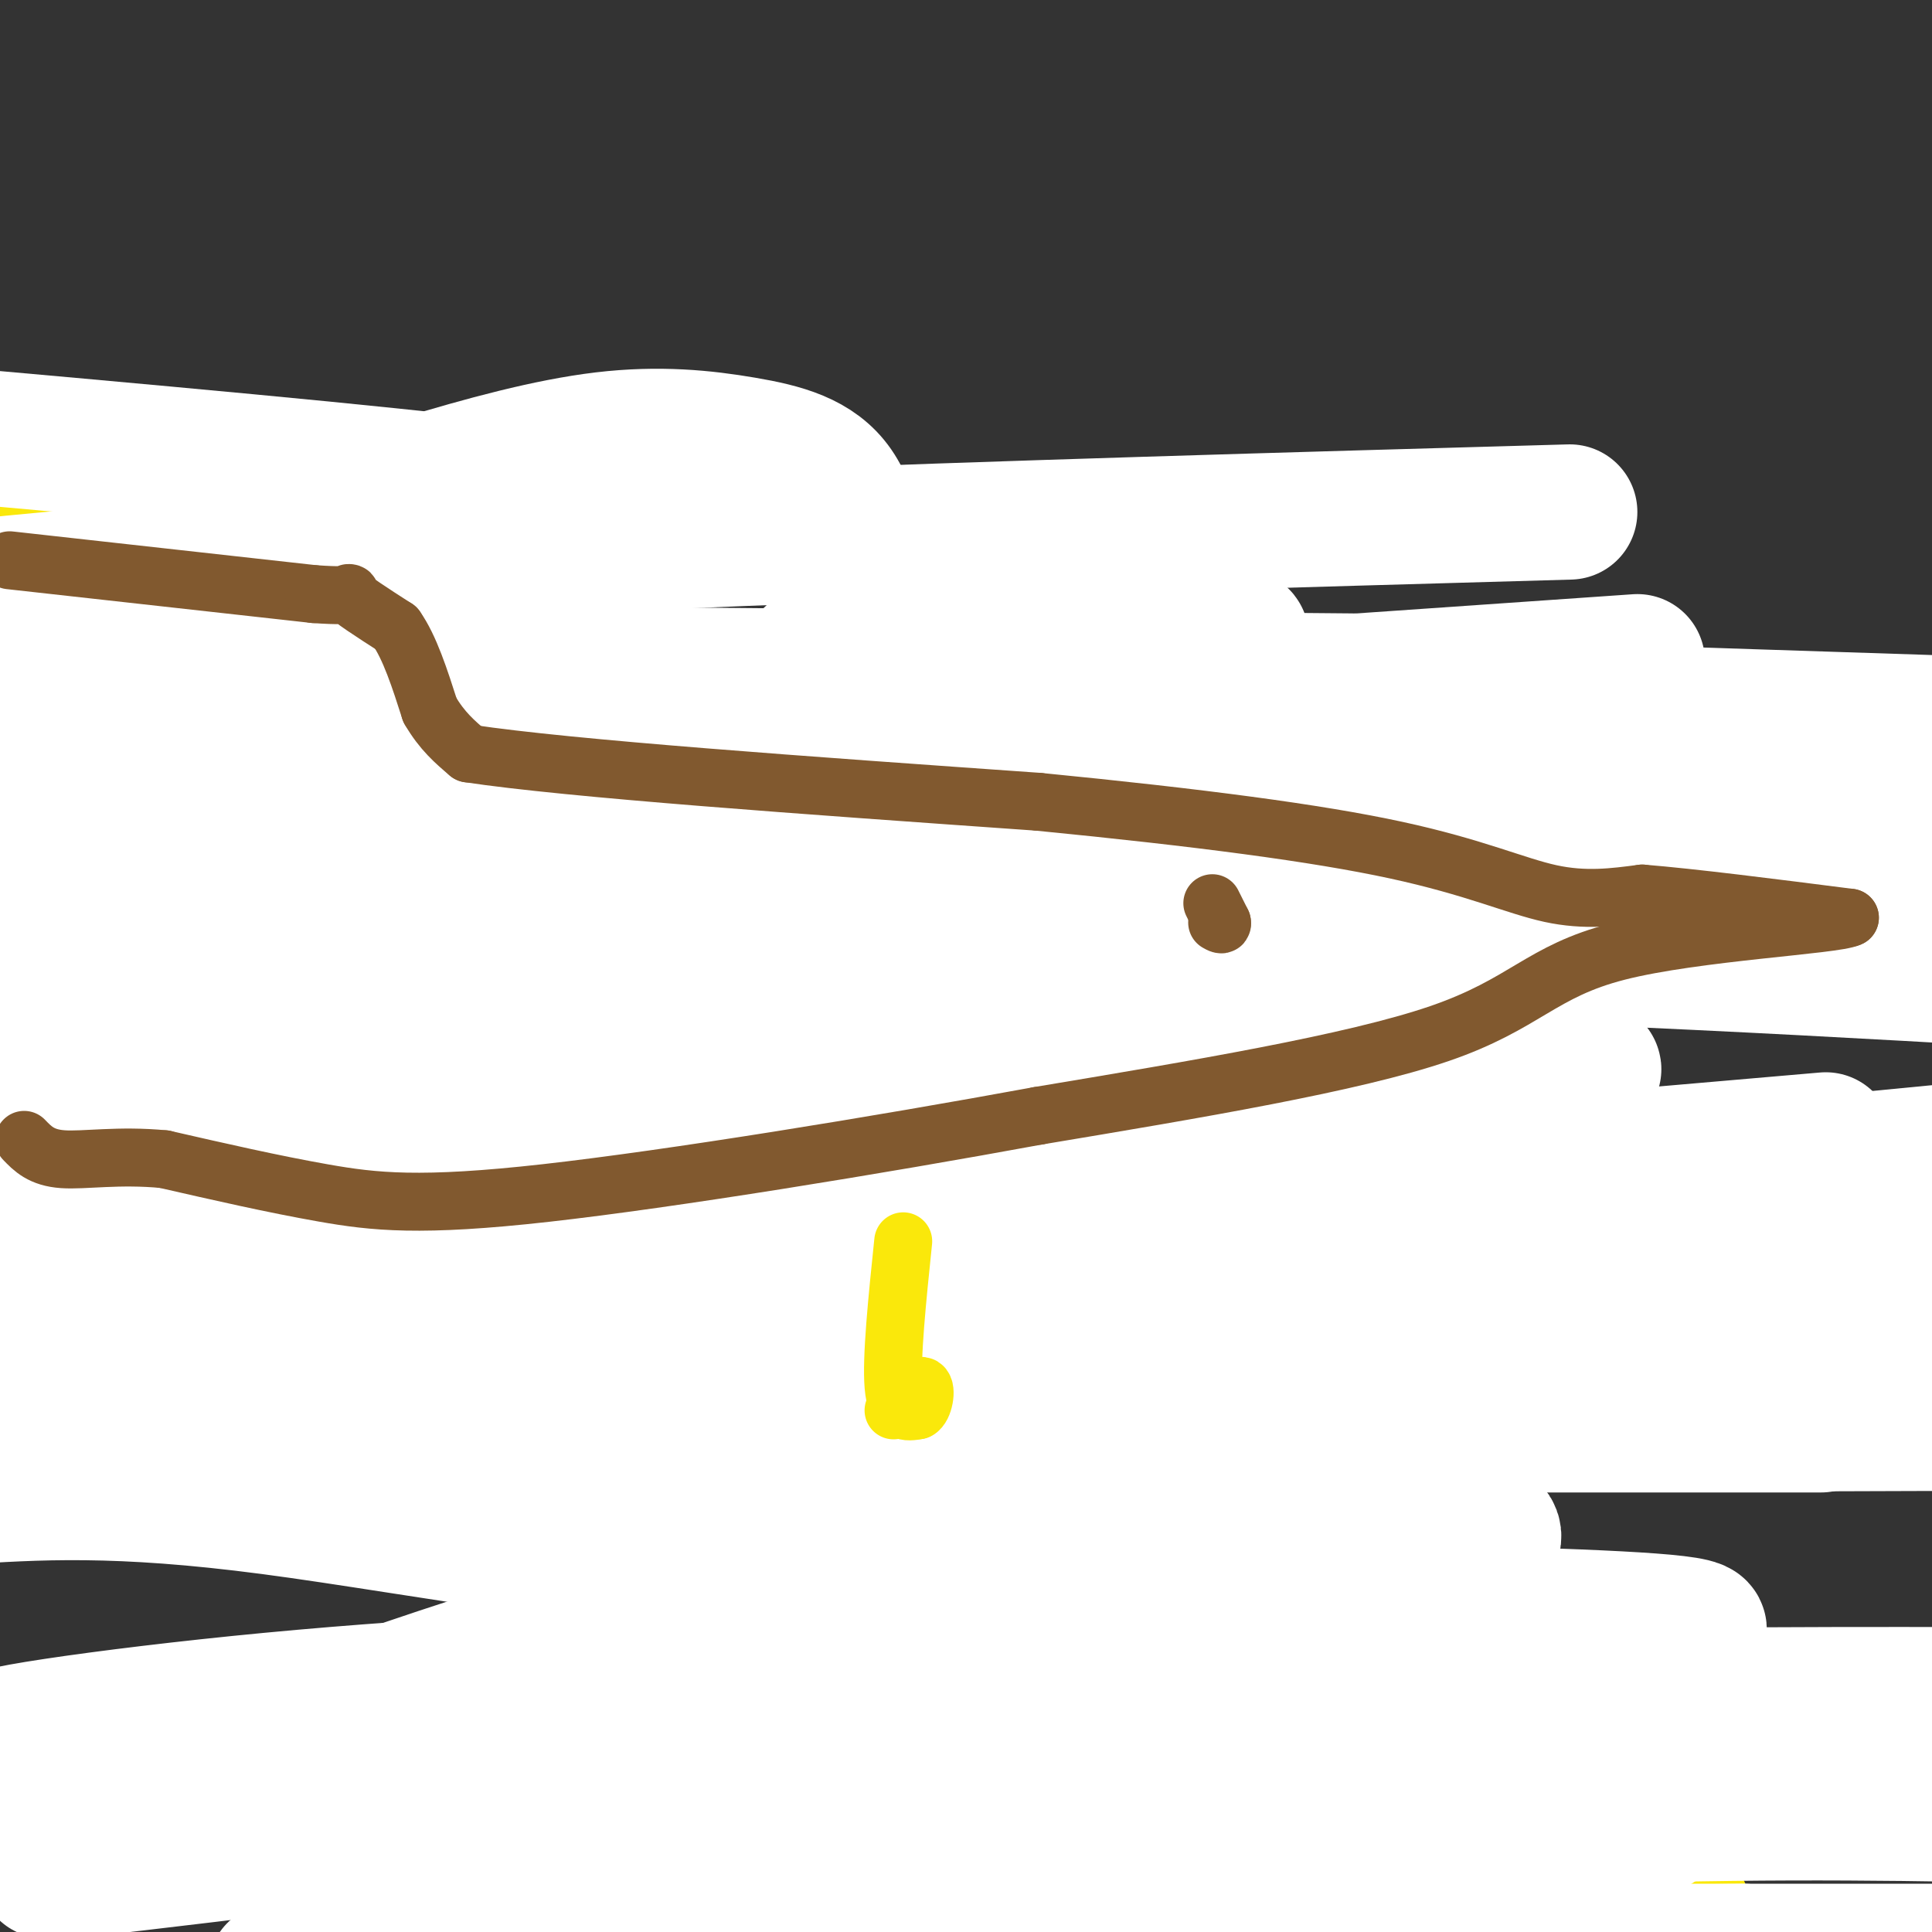
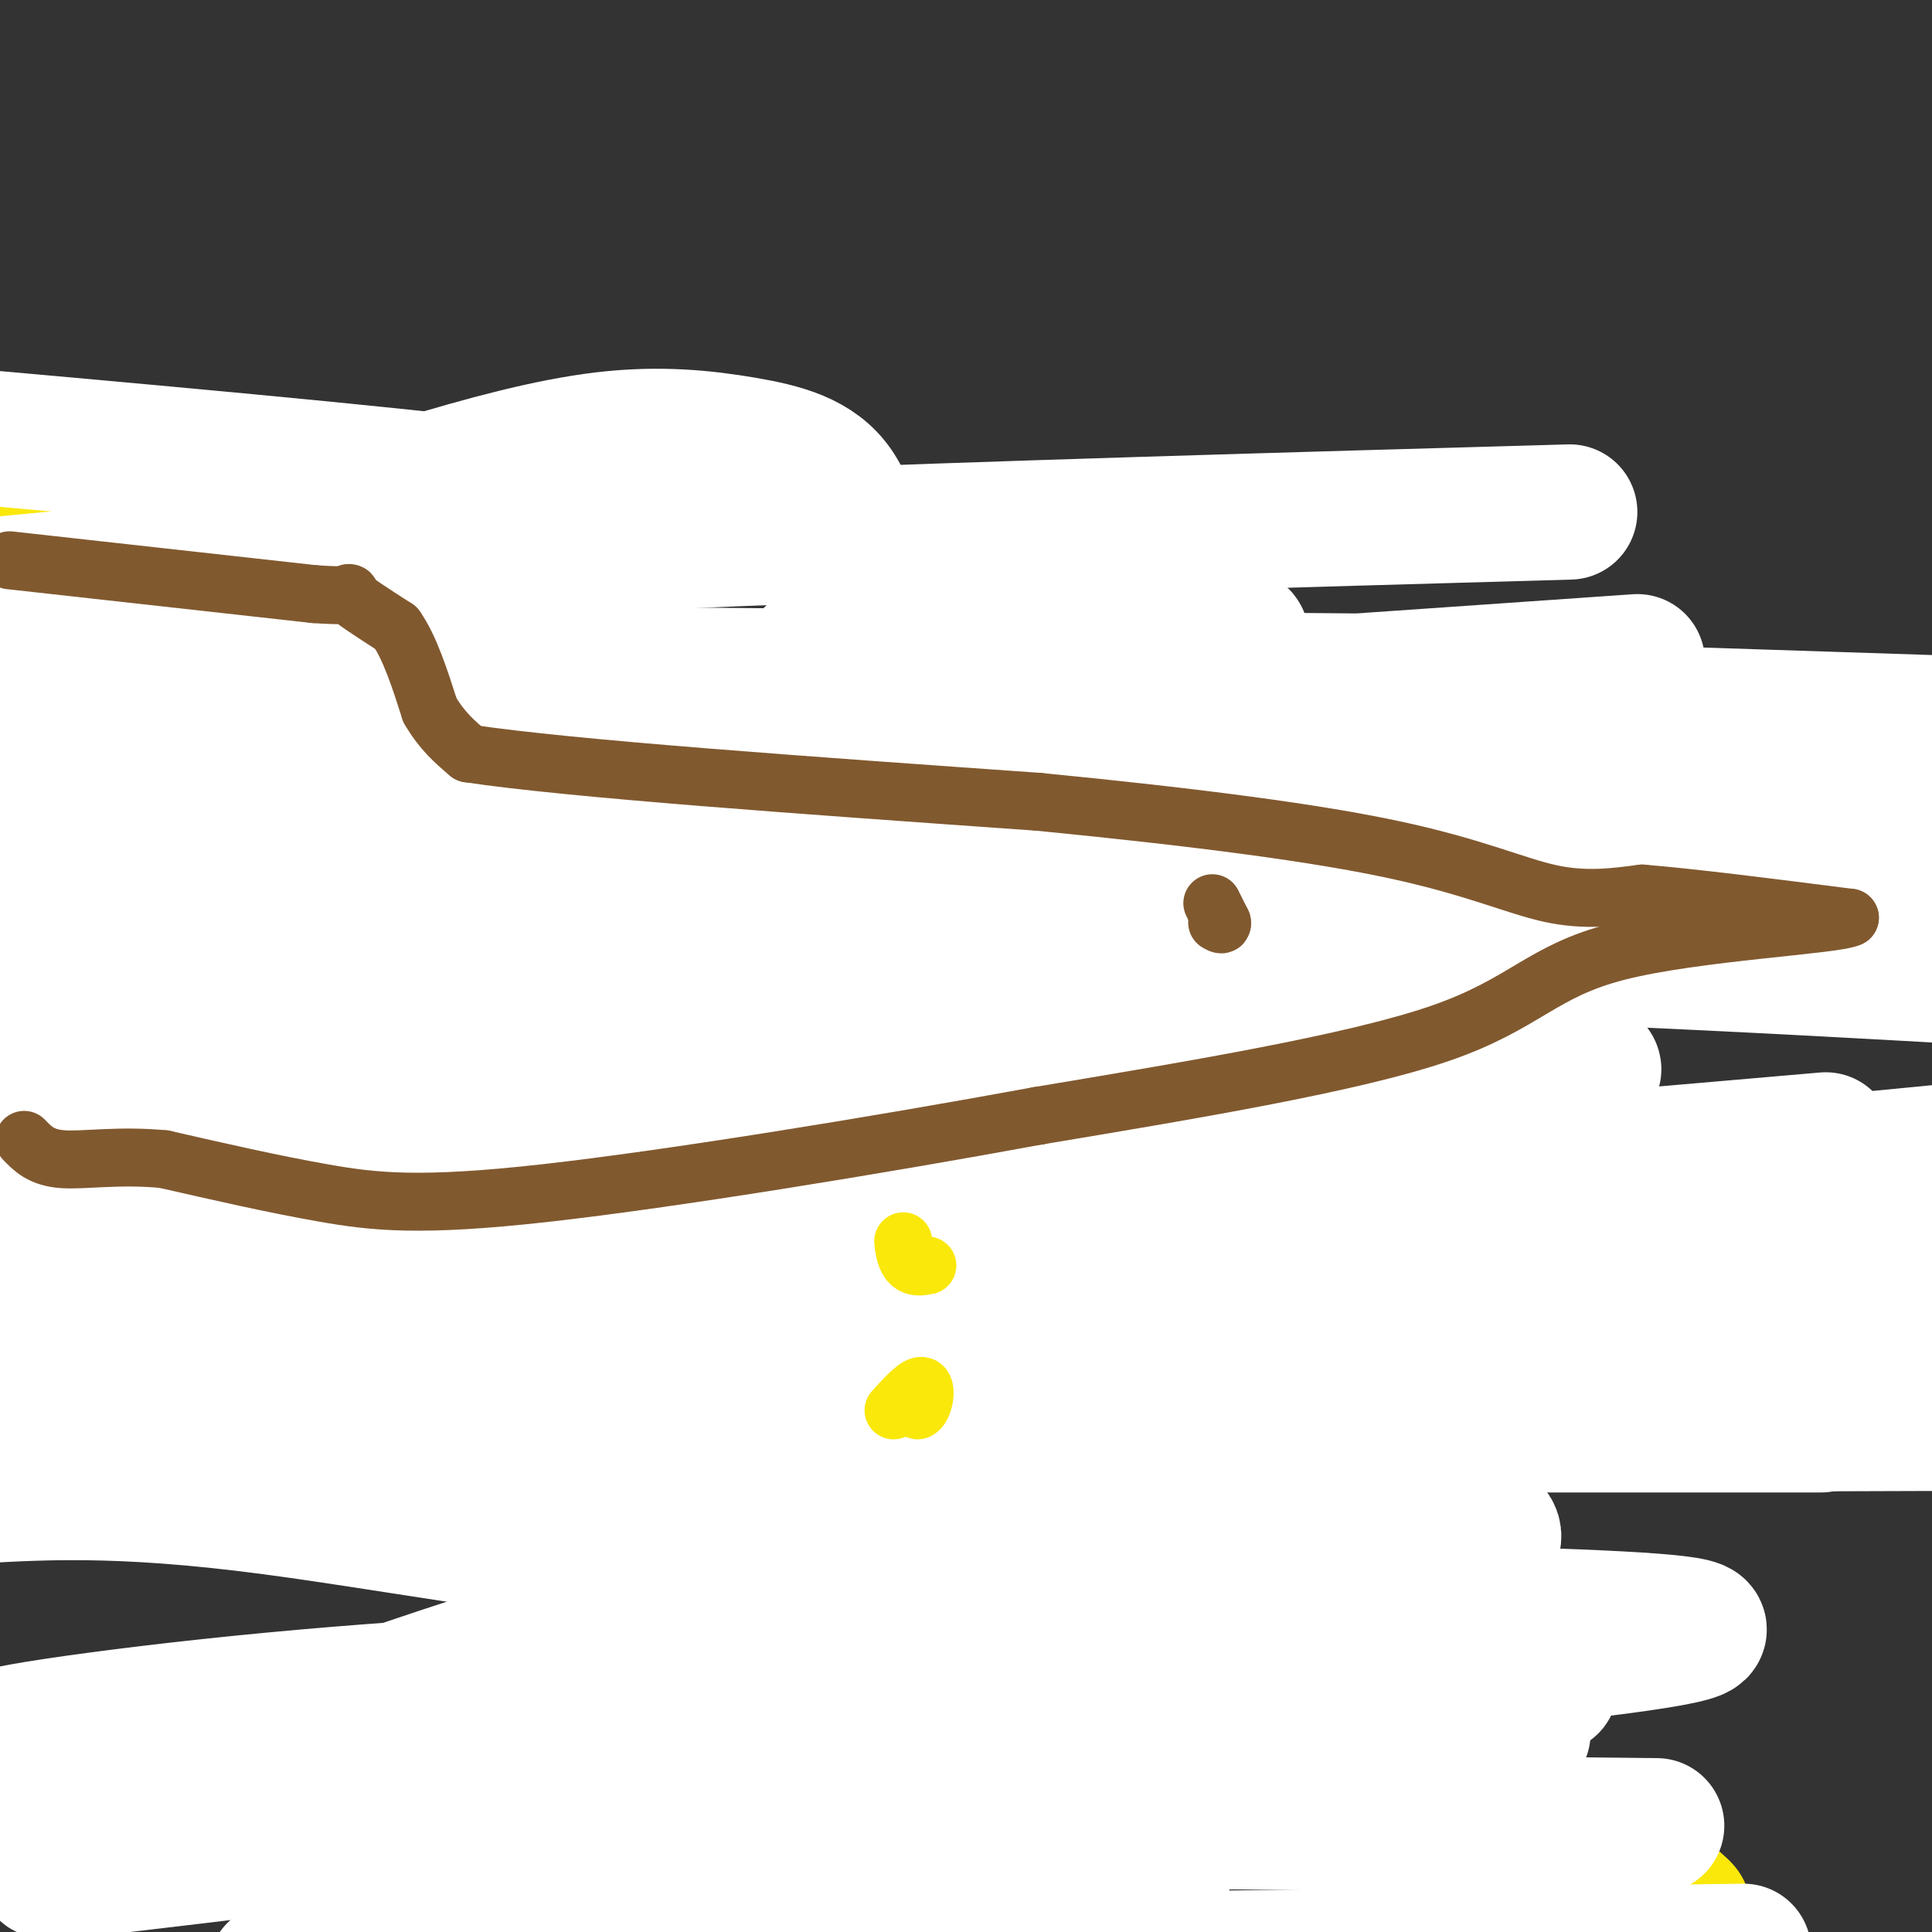
<svg xmlns="http://www.w3.org/2000/svg" viewBox="0 0 400 400" version="1.1">
  <rect x="0" y="0" width="400" height="400" fill="#333333" stroke="none" />
  <g fill="none" stroke="#fae80b" stroke-width="12" stroke-linecap="round" stroke-linejoin="round">
    <path d="M128,236c0.000,0.000 1.000,-34.000 1,-34" />
    <path d="M129,202c1.667,-7.000 5.333,-7.500 9,-8" />
    <path d="M138,194c4.774,-5.167 12.208,-14.083 19,-20c6.792,-5.917 12.940,-8.833 17,-10c4.060,-1.167 6.030,-0.583 8,0" />
    <path d="M182,164c2.054,-0.437 3.190,-1.530 11,1c7.810,2.530 22.295,8.681 31,14c8.705,5.319 11.630,9.805 14,14c2.370,4.195 4.185,8.097 6,12" />
    <path d="M244,205c1.822,3.156 3.378,5.044 4,13c0.622,7.956 0.311,21.978 0,36" />
    <path d="M146,242c0.000,0.000 0.100,0.100 0.1,0.1" />
    <path d="M232,239c0.000,0.000 0.100,0.100 0.1,0.1" />
    <path d="M182,246c0.000,0.000 0.000,-60.000 0,-60" />
    <path d="M182,186c0.000,-12.167 0.000,-12.583 0,-13" />
  </g>
  <g fill="none" stroke="#ffffff" stroke-width="28" stroke-linecap="round" stroke-linejoin="round">
    <path d="M143,221c-2.138,1.535 -4.276,3.071 -3,1c1.276,-2.071 5.967,-7.747 6,-12c0.033,-4.253 -4.593,-7.082 27,-19c31.593,-11.918 99.406,-32.924 83,-24c-16.406,8.924 -117.030,47.779 -151,62c-33.970,14.221 -1.284,3.807 15,0c16.284,-3.807 16.168,-1.006 41,-6c24.832,-4.994 74.612,-17.783 95,-23c20.388,-5.217 11.382,-2.862 4,-4c-7.382,-1.138 -13.141,-5.768 -11,-8c2.141,-2.232 12.183,-2.066 -30,-2c-42.183,0.066 -136.592,0.033 -231,0" />
    <path d="M13,202c76.750,13.750 153.500,27.500 222,41c68.500,13.500 128.750,26.750 189,40" />
    <path d="M405,290c-10.244,-5.578 -20.489,-11.156 -101,-12c-80.511,-0.844 -231.289,3.044 -224,-3c7.289,-6.044 172.644,-22.022 338,-38" />
    <path d="M378,236c-60.865,5.290 -121.730,10.580 -160,13c-38.270,2.420 -53.944,1.971 -52,0c1.944,-1.971 21.507,-5.465 63,-6c41.493,-0.535 104.916,1.887 119,0c14.084,-1.887 -21.170,-8.085 -85,-13c-63.830,-4.915 -156.237,-8.547 -213,-10c-56.763,-1.453 -77.881,-0.726 -99,0" />
    <path d="M30,230c68.924,-0.315 137.848,-0.629 166,-1c28.152,-0.371 15.530,-0.797 12,-2c-3.530,-1.203 2.030,-3.183 4,-5c1.970,-1.817 0.348,-3.472 -7,-4c-7.348,-0.528 -20.422,0.072 -29,3c-8.578,2.928 -12.660,8.183 -12,11c0.660,2.817 6.061,3.197 11,3c4.939,-0.197 9.418,-0.969 12,-2c2.582,-1.031 3.269,-2.321 3,-4c-0.269,-1.679 -1.495,-3.748 -3,-5c-1.505,-1.252 -3.290,-1.686 -12,4c-8.710,5.686 -24.345,17.492 -33,26c-8.655,8.508 -10.330,13.716 -11,17c-0.670,3.284 -0.335,4.642 0,6" />
    <path d="M131,277c13.680,-11.104 47.878,-41.862 65,-58c17.122,-16.138 17.166,-17.654 21,-25c3.834,-7.346 11.459,-20.520 14,-26c2.541,-5.480 -0.002,-3.264 -9,4c-8.998,7.264 -24.450,19.576 -39,39c-14.550,19.424 -28.198,45.961 -34,56c-5.802,10.039 -3.757,3.580 1,-8c4.757,-11.580 12.228,-28.280 29,-54c16.772,-25.720 42.846,-60.461 16,-50c-26.846,10.461 -106.612,66.124 -135,82c-28.388,15.876 -5.396,-8.035 8,-24c13.396,-15.965 17.198,-23.982 21,-32" />
    <path d="M89,181c14.435,-15.400 40.024,-37.899 45,-37c4.976,0.899 -10.660,25.196 -16,41c-5.340,15.804 -0.382,23.114 -1,28c-0.618,4.886 -6.811,7.347 7,-1c13.811,-8.347 47.627,-27.502 69,-40c21.373,-12.498 30.302,-18.340 15,-15c-15.302,3.340 -54.835,15.862 -73,22c-18.165,6.138 -14.962,5.893 -18,10c-3.038,4.107 -12.318,12.567 -20,21c-7.682,8.433 -13.766,16.838 -9,16c4.766,-0.838 20.383,-10.919 36,-21" />
    <path d="M124,205c20.667,-13.333 54.333,-36.167 88,-59" />
  </g>
  <g fill="none" stroke="#fae80b" stroke-width="28" stroke-linecap="round" stroke-linejoin="round">
    <path d="M11,115c0.000,0.000 1.000,-4.000 1,-4" />
    <path d="M12,111c7.044,0.933 24.156,5.267 36,10c11.844,4.733 18.422,9.867 25,15" />
    <path d="M73,136c7.044,3.400 12.156,4.400 17,8c4.844,3.600 9.422,9.800 14,16" />
    <path d="M104,160c3.644,8.400 5.756,21.400 8,27c2.244,5.600 4.622,3.800 7,2" />
    <path d="M119,189c3.711,4.267 9.489,13.933 17,18c7.511,4.067 16.756,2.533 26,1" />
    <path d="M162,208c7.333,0.000 12.667,-0.500 18,-1" />
    <path d="M180,207c3.667,2.833 3.833,10.417 4,18" />
    <path d="M184,225c0.750,4.369 0.625,6.292 0,9c-0.625,2.708 -1.750,6.202 -6,10c-4.250,3.798 -11.625,7.899 -19,12" />
    <path d="M159,256c-4.111,3.111 -4.889,4.889 -14,5c-9.111,0.111 -26.556,-1.444 -44,-3" />
    <path d="M101,258c-10.133,-0.156 -13.467,0.956 -20,0c-6.533,-0.956 -16.267,-3.978 -26,-7" />
    <path d="M55,251c-6.833,-1.333 -10.917,-1.167 -15,-1" />
    <path d="M40,250c-7.000,-0.167 -17.000,-0.083 -27,0" />
    <path d="M139,297c-1.000,13.250 -2.000,26.500 0,38c2.000,11.500 7.000,21.250 12,31" />
    <path d="M151,366c6.517,10.477 16.809,21.169 21,26c4.191,4.831 2.282,3.801 4,2c1.718,-1.801 7.062,-4.372 6,-4c-1.062,0.372 -8.531,3.686 -16,7" />
    <path d="M212,307c16.465,-2.845 32.930,-5.691 36,3c3.070,8.691 -7.255,28.917 -16,38c-8.745,9.083 -15.911,7.022 3,12c18.911,4.978 63.899,16.994 86,23c22.101,6.006 21.315,6.002 22,7c0.685,0.998 2.843,2.999 5,5" />
    <path d="M348,395c0.833,0.833 0.417,0.417 0,0" />
  </g>
  <g fill="none" stroke="#ffffff" stroke-width="28" stroke-linecap="round" stroke-linejoin="round">
    <path d="M99,105c-5.091,4.766 -10.182,9.532 -15,16c-4.818,6.468 -9.363,14.640 -4,18c5.363,3.360 20.635,1.910 29,1c8.365,-0.910 9.821,-1.280 13,-5c3.179,-3.720 8.079,-10.791 8,-16c-0.079,-5.209 -5.137,-8.556 -6,-11c-0.863,-2.444 2.468,-3.984 -21,-7c-23.468,-3.016 -73.734,-7.508 -124,-12" />
    <path d="M167,142c0.000,0.000 275.000,9.000 275,9" />
    <path d="M339,137c0.000,0.000 -418.000,29.000 -418,29" />
    <path d="M71,169c0.000,0.000 365.000,1.000 365,1" />
    <path d="M357,170c0.000,0.000 -385.000,0.000 -385,0" />
    <path d="M349,178c0.000,0.000 235.000,0.000 235,0" />
    <path d="M280,141c0.000,0.000 -456.000,-4.000 -456,-4" />
    <path d="M64,250c7.692,7.061 15.384,14.123 19,18c3.616,3.877 3.158,4.570 -1,13c-4.158,8.430 -12.014,24.597 -17,24c-4.986,-0.597 -7.103,-17.957 -5,-37c2.103,-19.043 8.425,-39.768 19,-56c10.575,-16.232 25.404,-27.969 40,-39c14.596,-11.031 28.961,-21.354 39,-29c10.039,-7.646 15.752,-12.613 18,-20c2.248,-7.387 1.031,-17.194 -3,-23c-4.031,-5.806 -10.875,-7.611 -19,-9c-8.125,-1.389 -17.530,-2.361 -29,-1c-11.470,1.361 -25.003,5.056 -38,9c-12.997,3.944 -25.457,8.139 -38,21c-12.543,12.861 -25.170,34.389 -31,48c-5.830,13.611 -4.864,19.306 -1,27c3.864,7.694 10.627,17.388 22,24c11.373,6.612 27.358,10.144 58,9c30.642,-1.144 75.942,-6.962 127,-16c51.058,-9.038 107.874,-21.297 151,-33c43.126,-11.703 72.563,-22.852 102,-34" />
    <path d="M325,106c-117.750,3.333 -235.500,6.667 -315,14c-79.500,7.333 -120.750,18.667 -162,30" />
    <path d="M57,196c69.750,-0.667 139.500,-1.333 203,0c63.500,1.333 120.750,4.667 178,8" />
    <path d="M318,221c0.000,0.000 -322.000,0.000 -322,0" />
    <path d="M25,191c21.280,-9.060 42.560,-18.119 95,-30c52.440,-11.881 136.042,-26.583 137,-29c0.958,-2.417 -80.726,7.452 -139,12c-58.274,4.548 -93.137,3.774 -128,3" />
    <path d="M28,190c104.880,-1.007 209.760,-2.013 237,0c27.240,2.013 -23.161,7.046 -61,15c-37.839,7.954 -63.115,18.828 -80,27c-16.885,8.172 -25.379,13.642 -29,15c-3.621,1.358 -2.370,-1.396 2,-4c4.370,-2.604 11.858,-5.058 20,-8c8.142,-2.942 16.938,-6.371 53,-9c36.062,-2.629 99.390,-4.457 132,-5c32.610,-0.543 34.500,0.200 17,2c-17.500,1.800 -54.392,4.658 -89,11c-34.608,6.342 -66.933,16.169 -81,19c-14.067,2.831 -9.876,-1.334 30,-3c39.876,-1.666 115.438,-0.833 191,0" />
    <path d="M370,250c36.903,-0.333 33.662,-1.167 12,-2c-21.662,-0.833 -61.744,-1.667 -95,0c-33.256,1.667 -59.684,5.833 -111,15c-51.316,9.167 -127.519,23.333 -163,31c-35.481,7.667 -30.241,8.833 -25,10" />
    <path d="M24,296c48.917,-11.250 97.833,-22.500 189,-28c91.167,-5.500 224.583,-5.250 358,-5" />
    <path d="M241,269c0.000,0.000 -427.000,0.000 -427,0" />
    <path d="M276,289c0.000,0.000 308.000,0.000 308,0" />
    <path d="M377,295c0.000,0.000 -433.000,0.000 -433,0" />
    <path d="M69,293c67.111,-2.289 134.222,-4.578 158,-7c23.778,-2.422 4.222,-4.978 -54,-6c-58.222,-1.022 -155.111,-0.511 -252,0" />
    <path d="M227,269c60.978,0.644 121.956,1.289 173,0c51.044,-1.289 92.156,-4.511 -32,-5c-124.156,-0.489 -413.578,1.756 -703,4" />
    <path d="M7,261c48.077,2.952 96.155,5.905 124,10c27.845,4.095 35.458,9.333 45,13c9.542,3.667 21.012,5.762 -20,7c-41.012,1.238 -134.506,1.619 -228,2" />
    <path d="M65,242c41.689,-6.897 83.378,-13.795 79,-11c-4.378,2.795 -54.824,15.281 -83,23c-28.176,7.719 -34.082,10.671 -22,10c12.082,-0.671 42.151,-4.964 59,-9c16.849,-4.036 20.476,-7.816 24,-11c3.524,-3.184 6.945,-5.771 6,-8c-0.945,-2.229 -6.254,-4.100 -7,-6c-0.746,-1.900 3.073,-3.829 -19,-5c-22.073,-1.171 -70.036,-1.586 -118,-2" />
-     <path d="M24,235c39.648,7.967 79.295,15.933 73,16c-6.295,0.067 -58.533,-7.766 -81,-11c-22.467,-3.234 -15.164,-1.871 -12,-3c3.164,-1.129 2.190,-4.751 0,-4c-2.190,0.751 -5.595,5.876 -9,11" />
    <path d="M1,253c23.412,-0.965 46.824,-1.929 78,-7c31.176,-5.071 70.118,-14.247 91,-19c20.882,-4.753 23.706,-5.083 -8,8c-31.706,13.083 -97.942,39.579 -117,50c-19.058,10.421 9.061,4.767 12,4c2.939,-0.767 -19.303,3.352 62,5c81.303,1.648 266.152,0.824 451,0" />
    <path d="M321,349c-114.607,14.550 -229.215,29.100 -278,35c-48.785,5.900 -31.749,3.152 -26,0c5.749,-3.152 0.209,-6.706 19,-16c18.791,-9.294 61.911,-24.327 94,-33c32.089,-8.673 53.148,-10.984 91,-15c37.852,-4.016 92.499,-9.735 88,-1c-4.499,8.735 -68.142,31.924 -131,55c-62.858,23.076 -124.929,46.038 -187,69" />
-     <path d="M243,404c0.000,0.000 214.000,0.000 214,0" />
    <path d="M361,404c0.000,0.000 -304.000,4.000 -304,4" />
-     <path d="M192,383c50.000,-2.917 100.000,-5.833 139,-7c39.000,-1.167 67.000,-0.583 95,0" />
    <path d="M343,378c-74.858,-0.814 -149.716,-1.628 -199,0c-49.284,1.628 -72.994,5.697 -70,6c2.994,0.303 32.692,-3.159 69,-5c36.308,-1.841 79.226,-2.061 94,0c14.774,2.061 1.405,6.401 -1,9c-2.405,2.599 6.153,3.456 -15,4c-21.153,0.544 -72.018,0.775 -102,-1c-29.982,-1.775 -39.081,-5.555 -42,-8c-2.919,-2.445 0.342,-3.556 11,-6c10.658,-2.444 28.712,-6.222 41,-9c12.288,-2.778 18.808,-4.556 57,-6c38.192,-1.444 108.055,-2.556 125,-3c16.945,-0.444 -19.027,-0.222 -55,0" />
    <path d="M256,359c-20.556,-0.533 -44.444,-1.867 -97,2c-52.556,3.867 -133.778,12.933 -215,22" />
-     <path d="M84,364c68.667,-5.000 137.333,-10.000 211,-12c73.667,-2.000 152.333,-1.000 231,0" />
    <path d="M318,346c-49.311,-0.379 -98.621,-0.758 -143,0c-44.379,0.758 -83.825,2.654 -119,6c-35.175,3.346 -66.079,8.143 -54,8c12.079,-0.143 67.139,-5.224 94,-6c26.861,-0.776 25.521,2.753 80,0c54.479,-2.753 164.778,-11.790 175,-16c10.222,-4.210 -79.633,-3.595 -148,-8c-68.367,-4.405 -115.248,-13.830 -147,-18c-31.752,-4.170 -48.376,-3.085 -65,-2" />
    <path d="M25,308c36.573,1.026 73.145,2.051 92,0c18.855,-2.051 19.992,-7.179 30,-9c10.008,-1.821 28.887,-0.337 36,1c7.113,1.337 2.461,2.525 -4,4c-6.461,1.475 -14.730,3.238 -23,5" />
    <path d="M156,309c-7.500,-1.667 -14.750,-8.333 -22,-15" />
  </g>
  <g fill="none" stroke="#81592f" stroke-width="12" stroke-linecap="round" stroke-linejoin="round">
    <path d="M2,116c0.000,0.000 63.000,7.000 63,7" />
    <path d="M65,123c10.911,0.778 6.689,-0.778 7,0c0.311,0.778 5.156,3.889 10,7" />
    <path d="M82,130c2.833,4.000 4.917,10.500 7,17" />
    <path d="M89,147c2.500,4.333 5.250,6.667 8,9" />
    <path d="M97,156c21.000,3.167 69.500,6.583 118,10" />
    <path d="M215,166c33.321,3.274 57.625,6.458 74,10c16.375,3.542 24.821,7.440 32,9c7.179,1.560 13.089,0.780 19,0" />
    <path d="M340,185c10.333,0.833 26.667,2.917 43,5" />
    <path d="M383,190c-2.988,1.548 -31.958,2.917 -48,7c-16.042,4.083 -19.155,10.881 -37,17c-17.845,6.119 -50.423,11.560 -83,17" />
    <path d="M215,231c-33.571,6.167 -76.000,13.083 -102,16c-26.000,2.917 -35.571,1.833 -46,0c-10.429,-1.833 -21.714,-4.417 -33,-7" />
    <path d="M34,240c-9.444,-0.911 -16.556,0.311 -21,0c-4.444,-0.311 -6.222,-2.156 -8,-4" />
    <path d="M251,187c0.000,0.000 2.000,4.000 2,4" />
    <path d="M253,191c0.167,0.667 -0.417,0.333 -1,0" />
  </g>
  <g fill="none" stroke="#fae80b" stroke-width="12" stroke-linecap="round" stroke-linejoin="round">
-     <path d="M187,257c-1.250,12.083 -2.500,24.167 -2,30c0.500,5.833 2.750,5.417 5,5" />
+     <path d="M187,257c0.500,5.833 2.750,5.417 5,5" />
    <path d="M190,292c1.267,-0.556 1.933,-4.444 1,-5c-0.933,-0.556 -3.467,2.222 -6,5" />
  </g>
</svg>